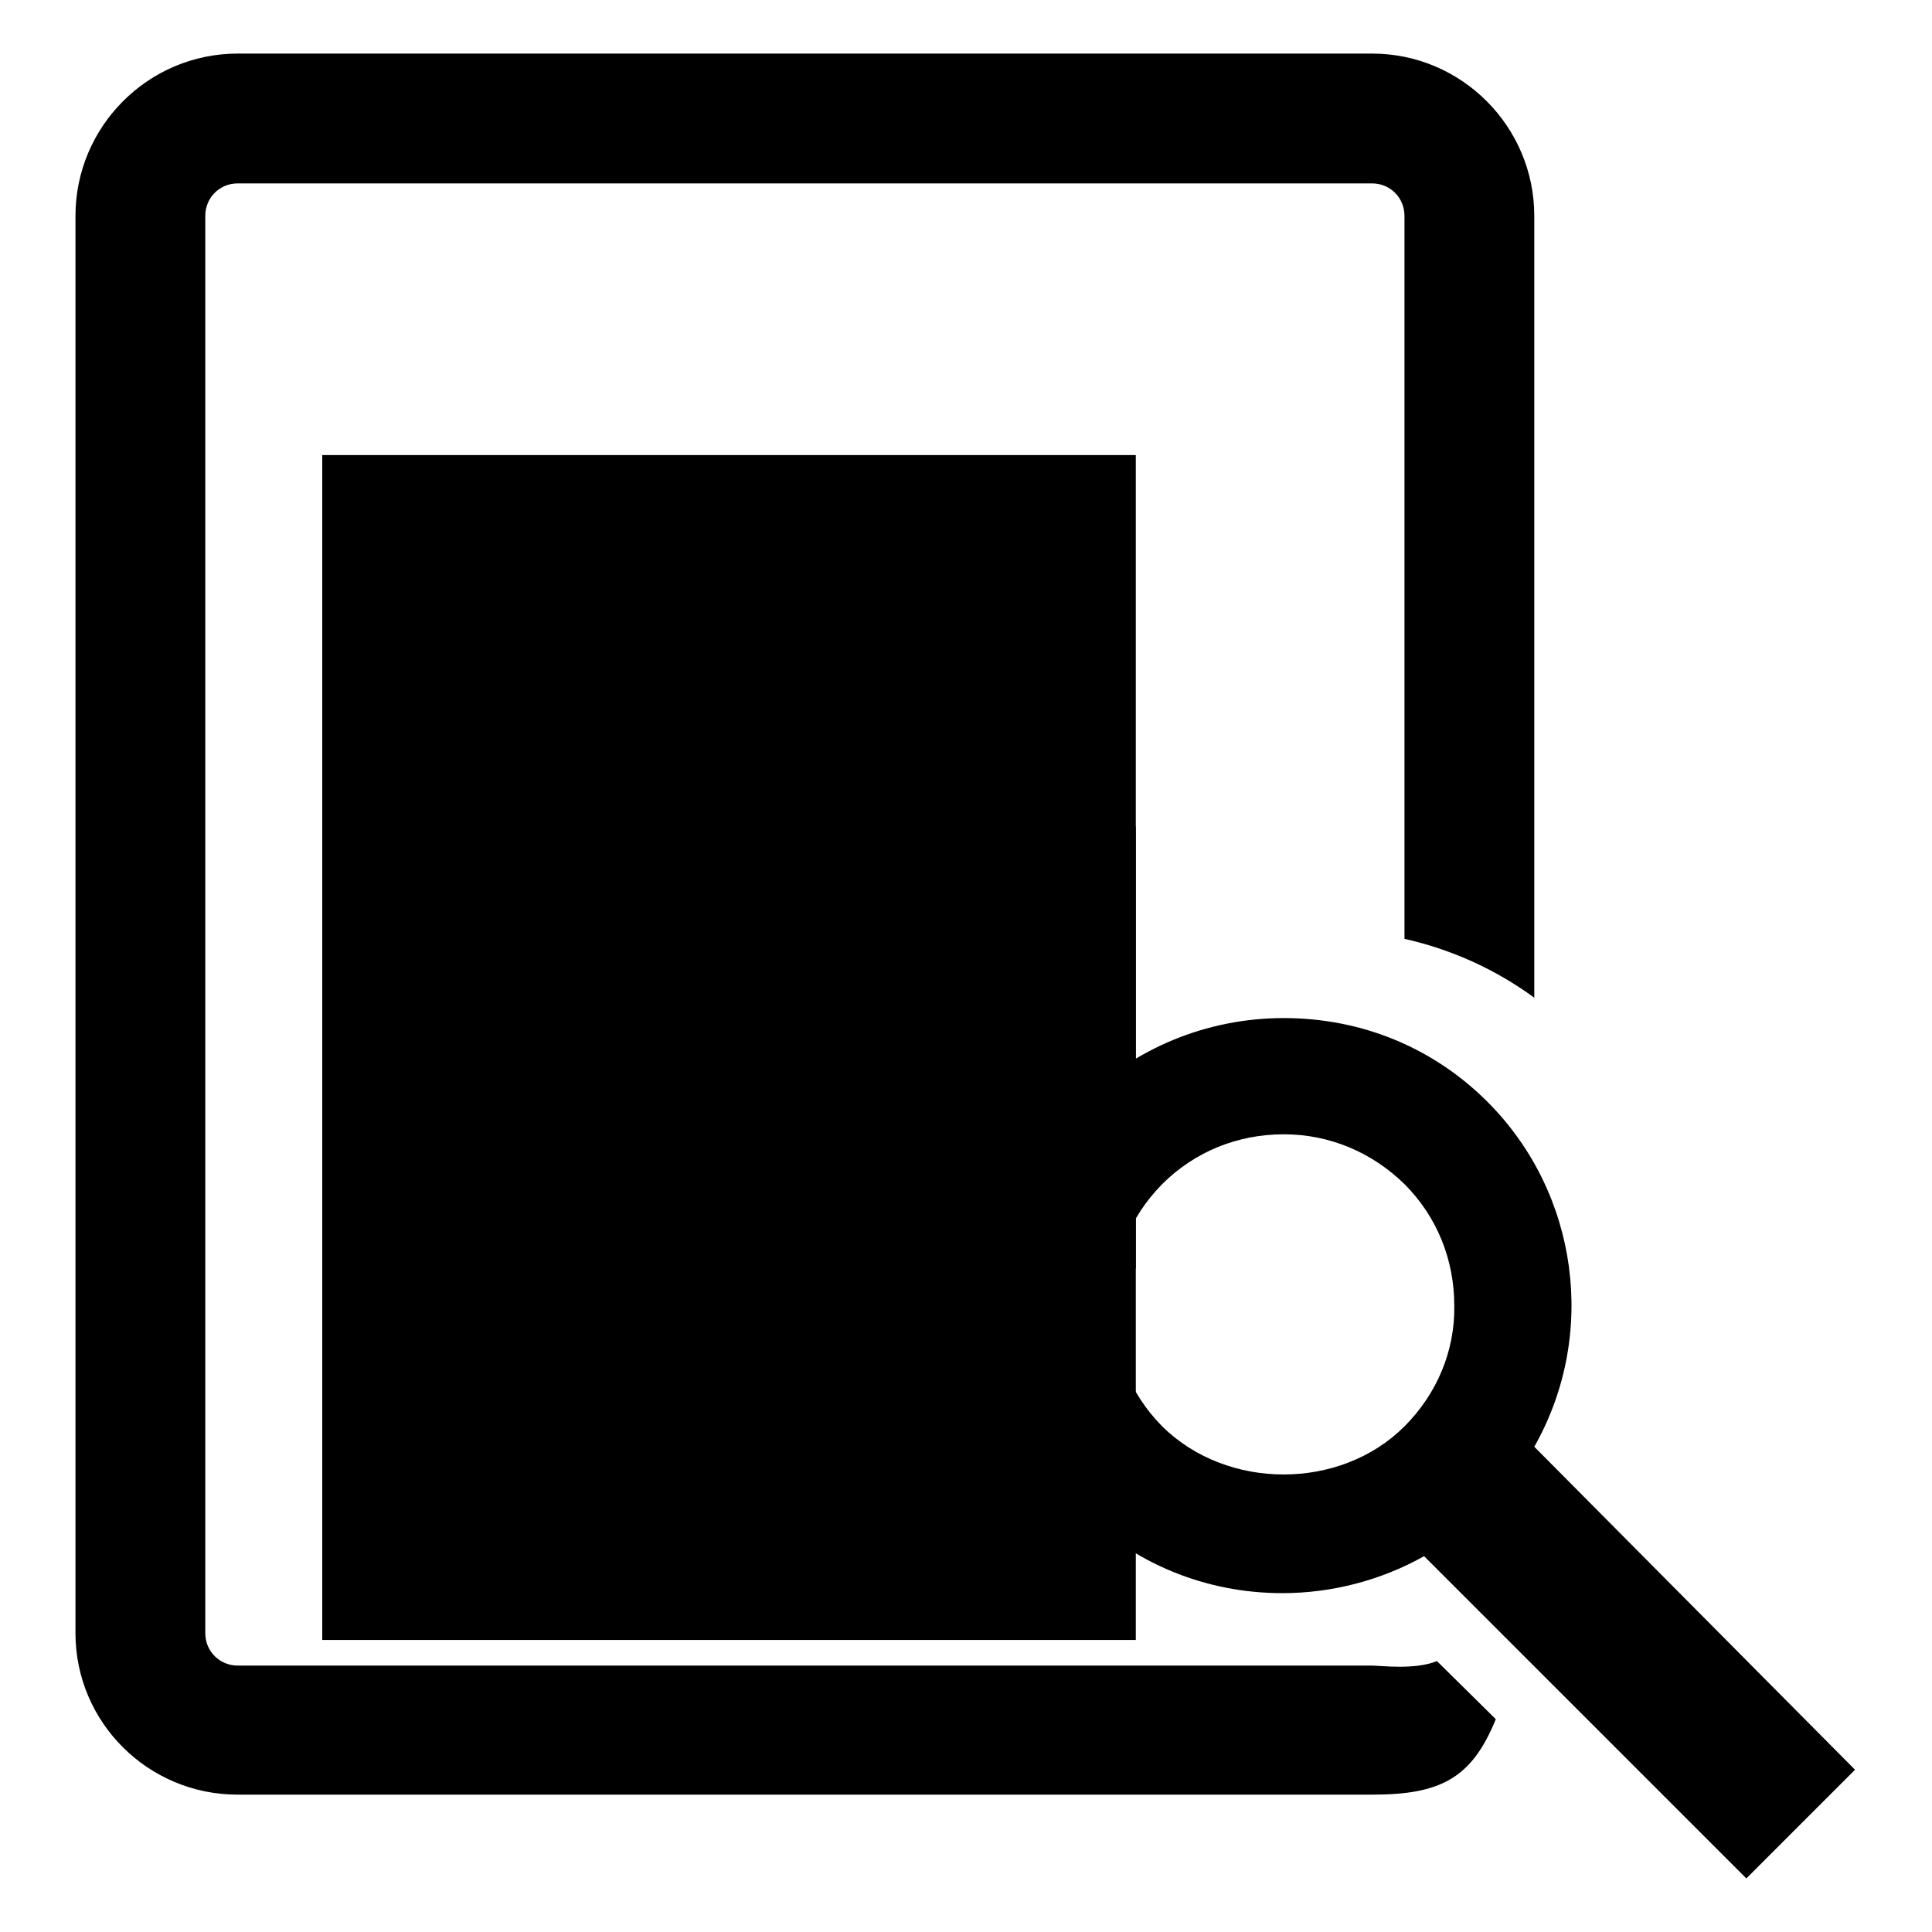
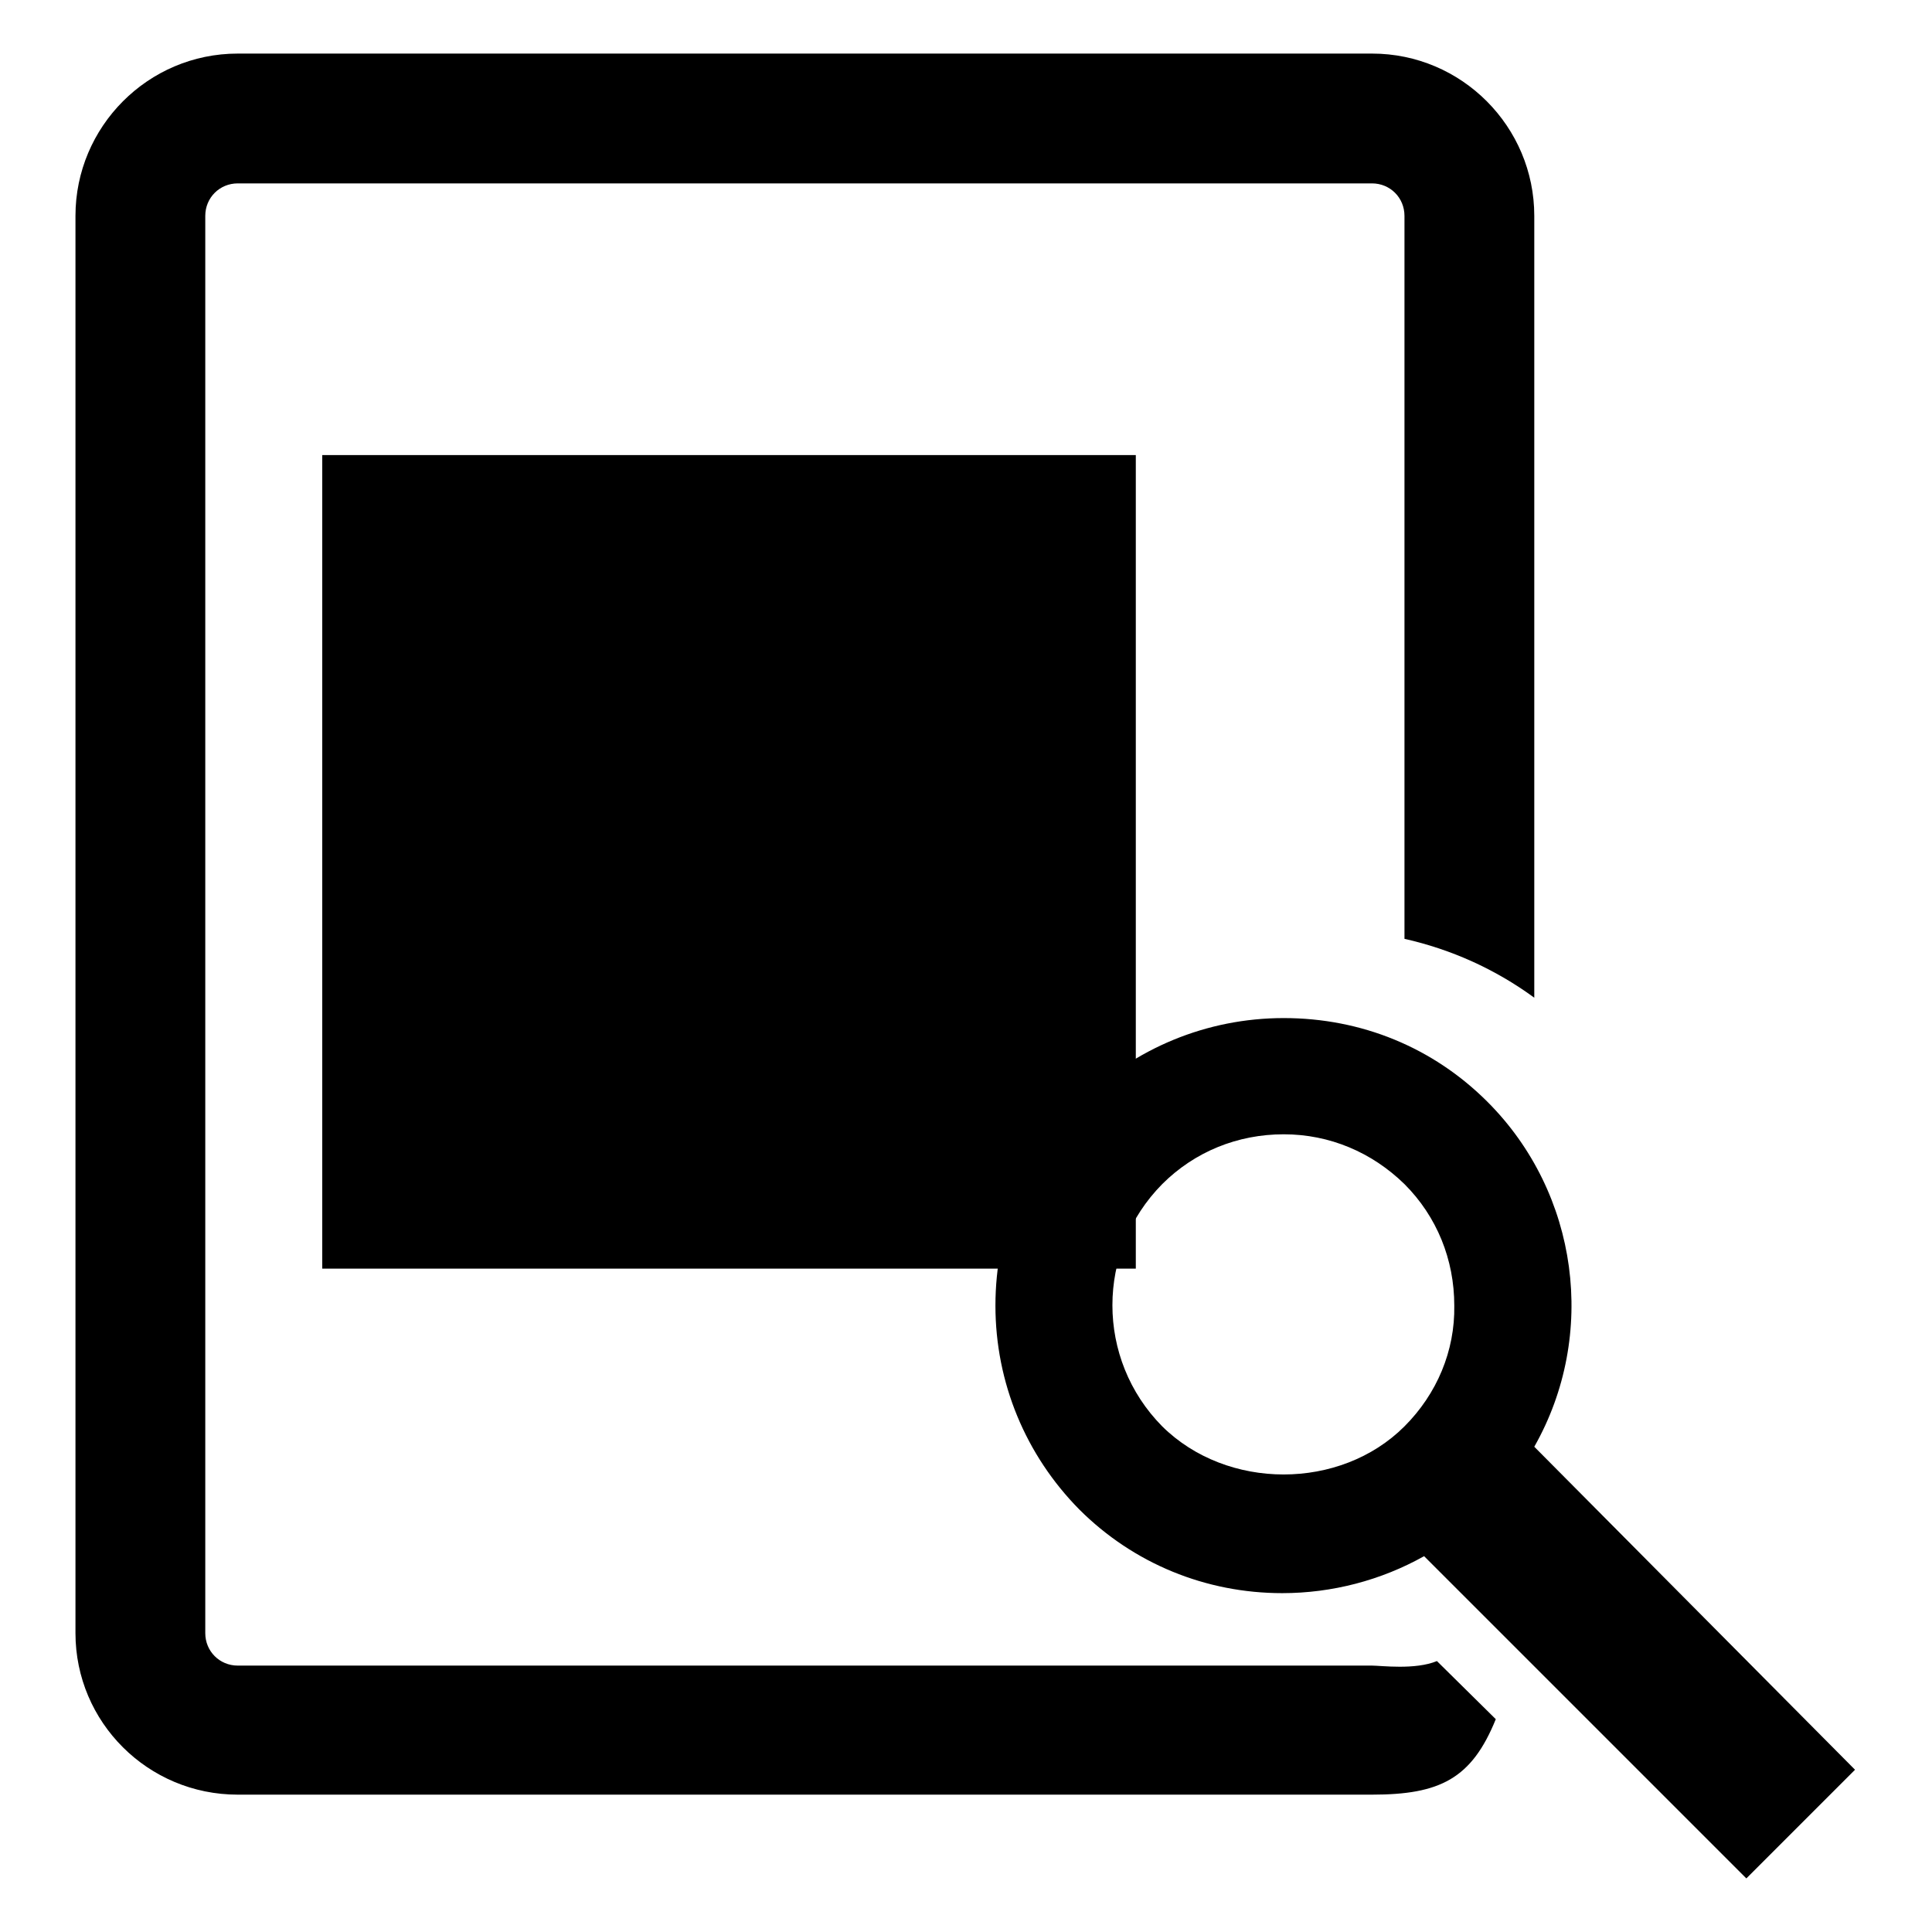
<svg xmlns="http://www.w3.org/2000/svg" version="1.1" x="0px" y="0px" viewBox="0 0 256 256" enable-background="new 0 0 256 256" xml:space="preserve">
  <g>
    <g>
      <g>
        <g>
          <path fill="#000000" d="M42.7 60.3h107.8v107.8h-107.8z" />
          <path fill="#000000" d="M203.3,191.7c8.4-14.8,5.9-33.6-6.2-45.7c-7.2-7.2-16.7-11.1-27-11.1c-10.2,0-19.8,4-27,11.1c-7.2,7.2-11.2,16.7-11.2,27c0,10.2,4,19.8,11.1,27c7.2,7.2,16.8,11.1,26.9,11.1c6.6,0,13.1-1.7,18.8-4.9l42.7,42.7l14.4-14.4L203.3,191.7z M186.1,189c-8.5,8.5-23.5,8.5-32.1,0c-8.8-8.9-8.8-23.2,0-32.1c4.3-4.3,10-6.6,16.1-6.6c6.1,0,11.7,2.4,16,6.6c4.3,4.3,6.6,10,6.6,16.1C192.8,179,190.4,184.7,186.1,189z" />
          <path fill="#000000" d="M181.8,220.7H31.5c-2.4,0-4.3-1.9-4.3-4.3V28.6c0-2.4,1.9-4.3,4.3-4.3h150.3c2.4,0,4.3,1.9,4.3,4.3v95.8c6.2,1.4,12,4,17.2,7.8V28.6c0-11.8-9.6-21.5-21.5-21.5H31.5C19.6,7.1,10,16.8,10,28.6v187.8c0,11.8,9.6,21.4,21.5,21.4h150.3c9,0,13.2-2.1,16.4-10l-7.8-7.7C187.5,221.3,183,220.7,181.8,220.7z" />
-           <path fill="#000000" d="M42.7 109.5h107.8v107.8h-107.8z" />
        </g>
      </g>
      <g />
      <g />
      <g />
      <g />
      <g />
      <g />
      <g />
      <g />
      <g />
      <g />
      <g />
      <g />
      <g />
      <g />
      <g />
    </g>
  </g>
</svg>